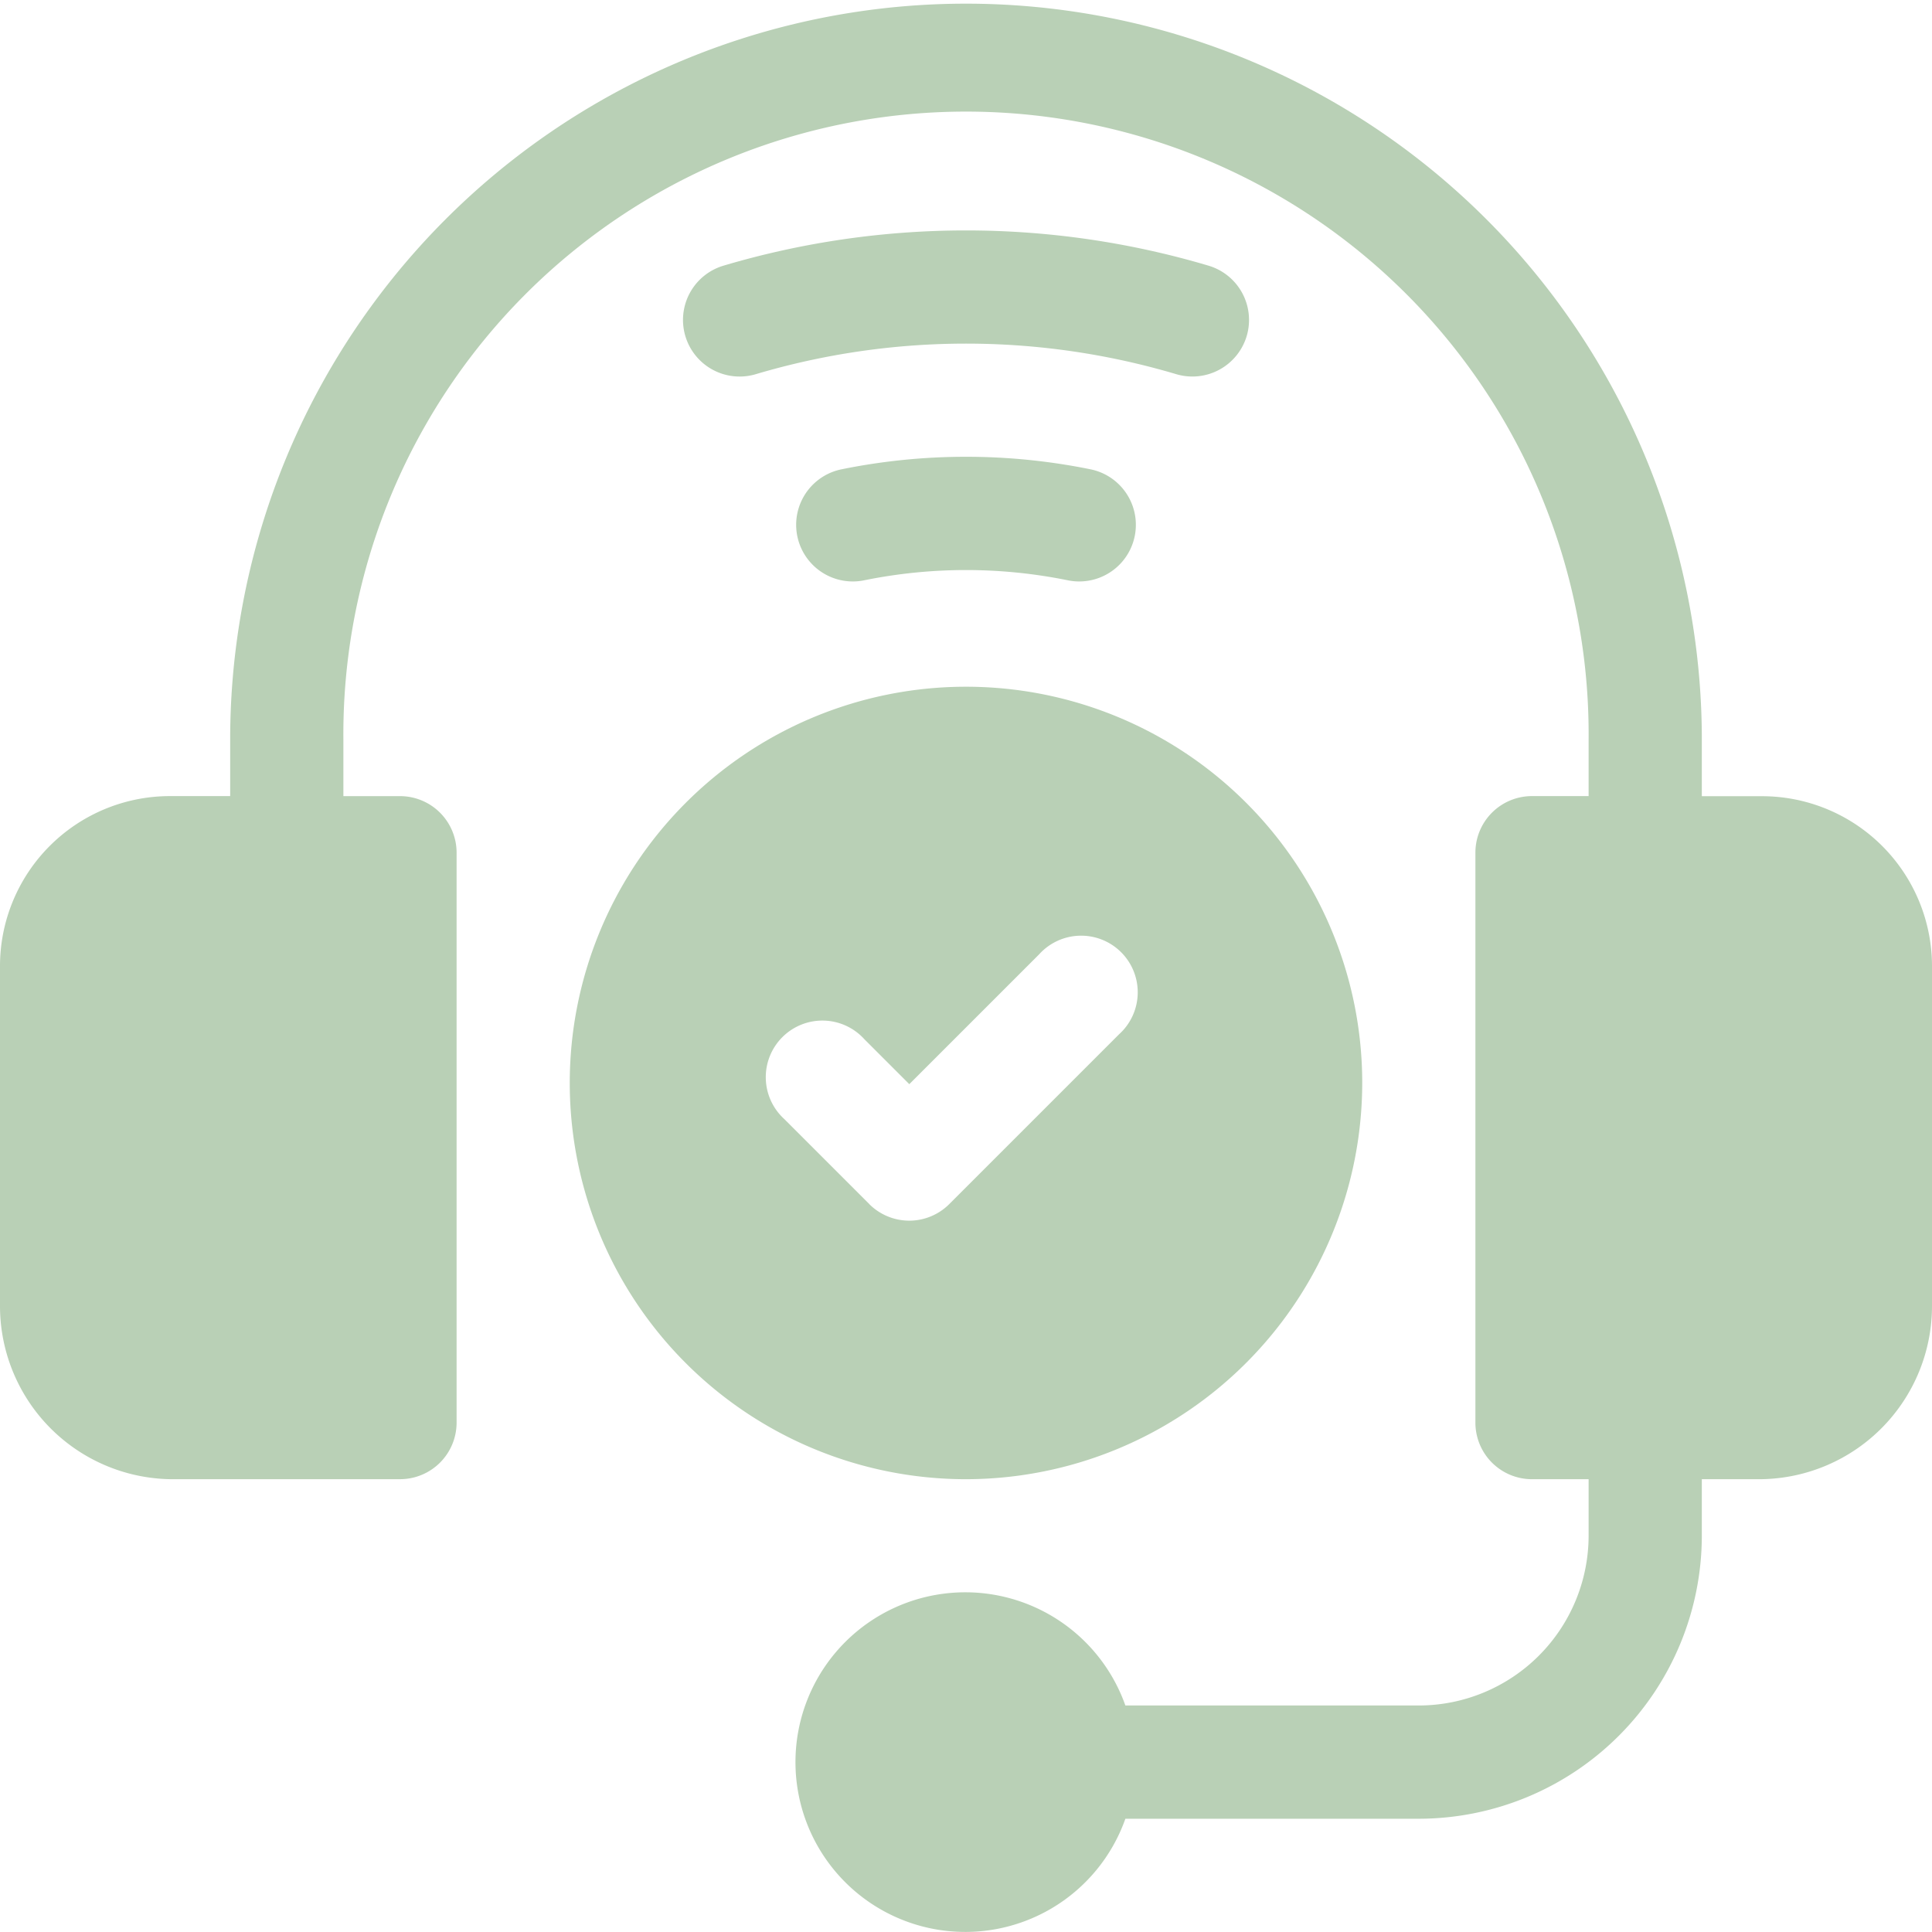
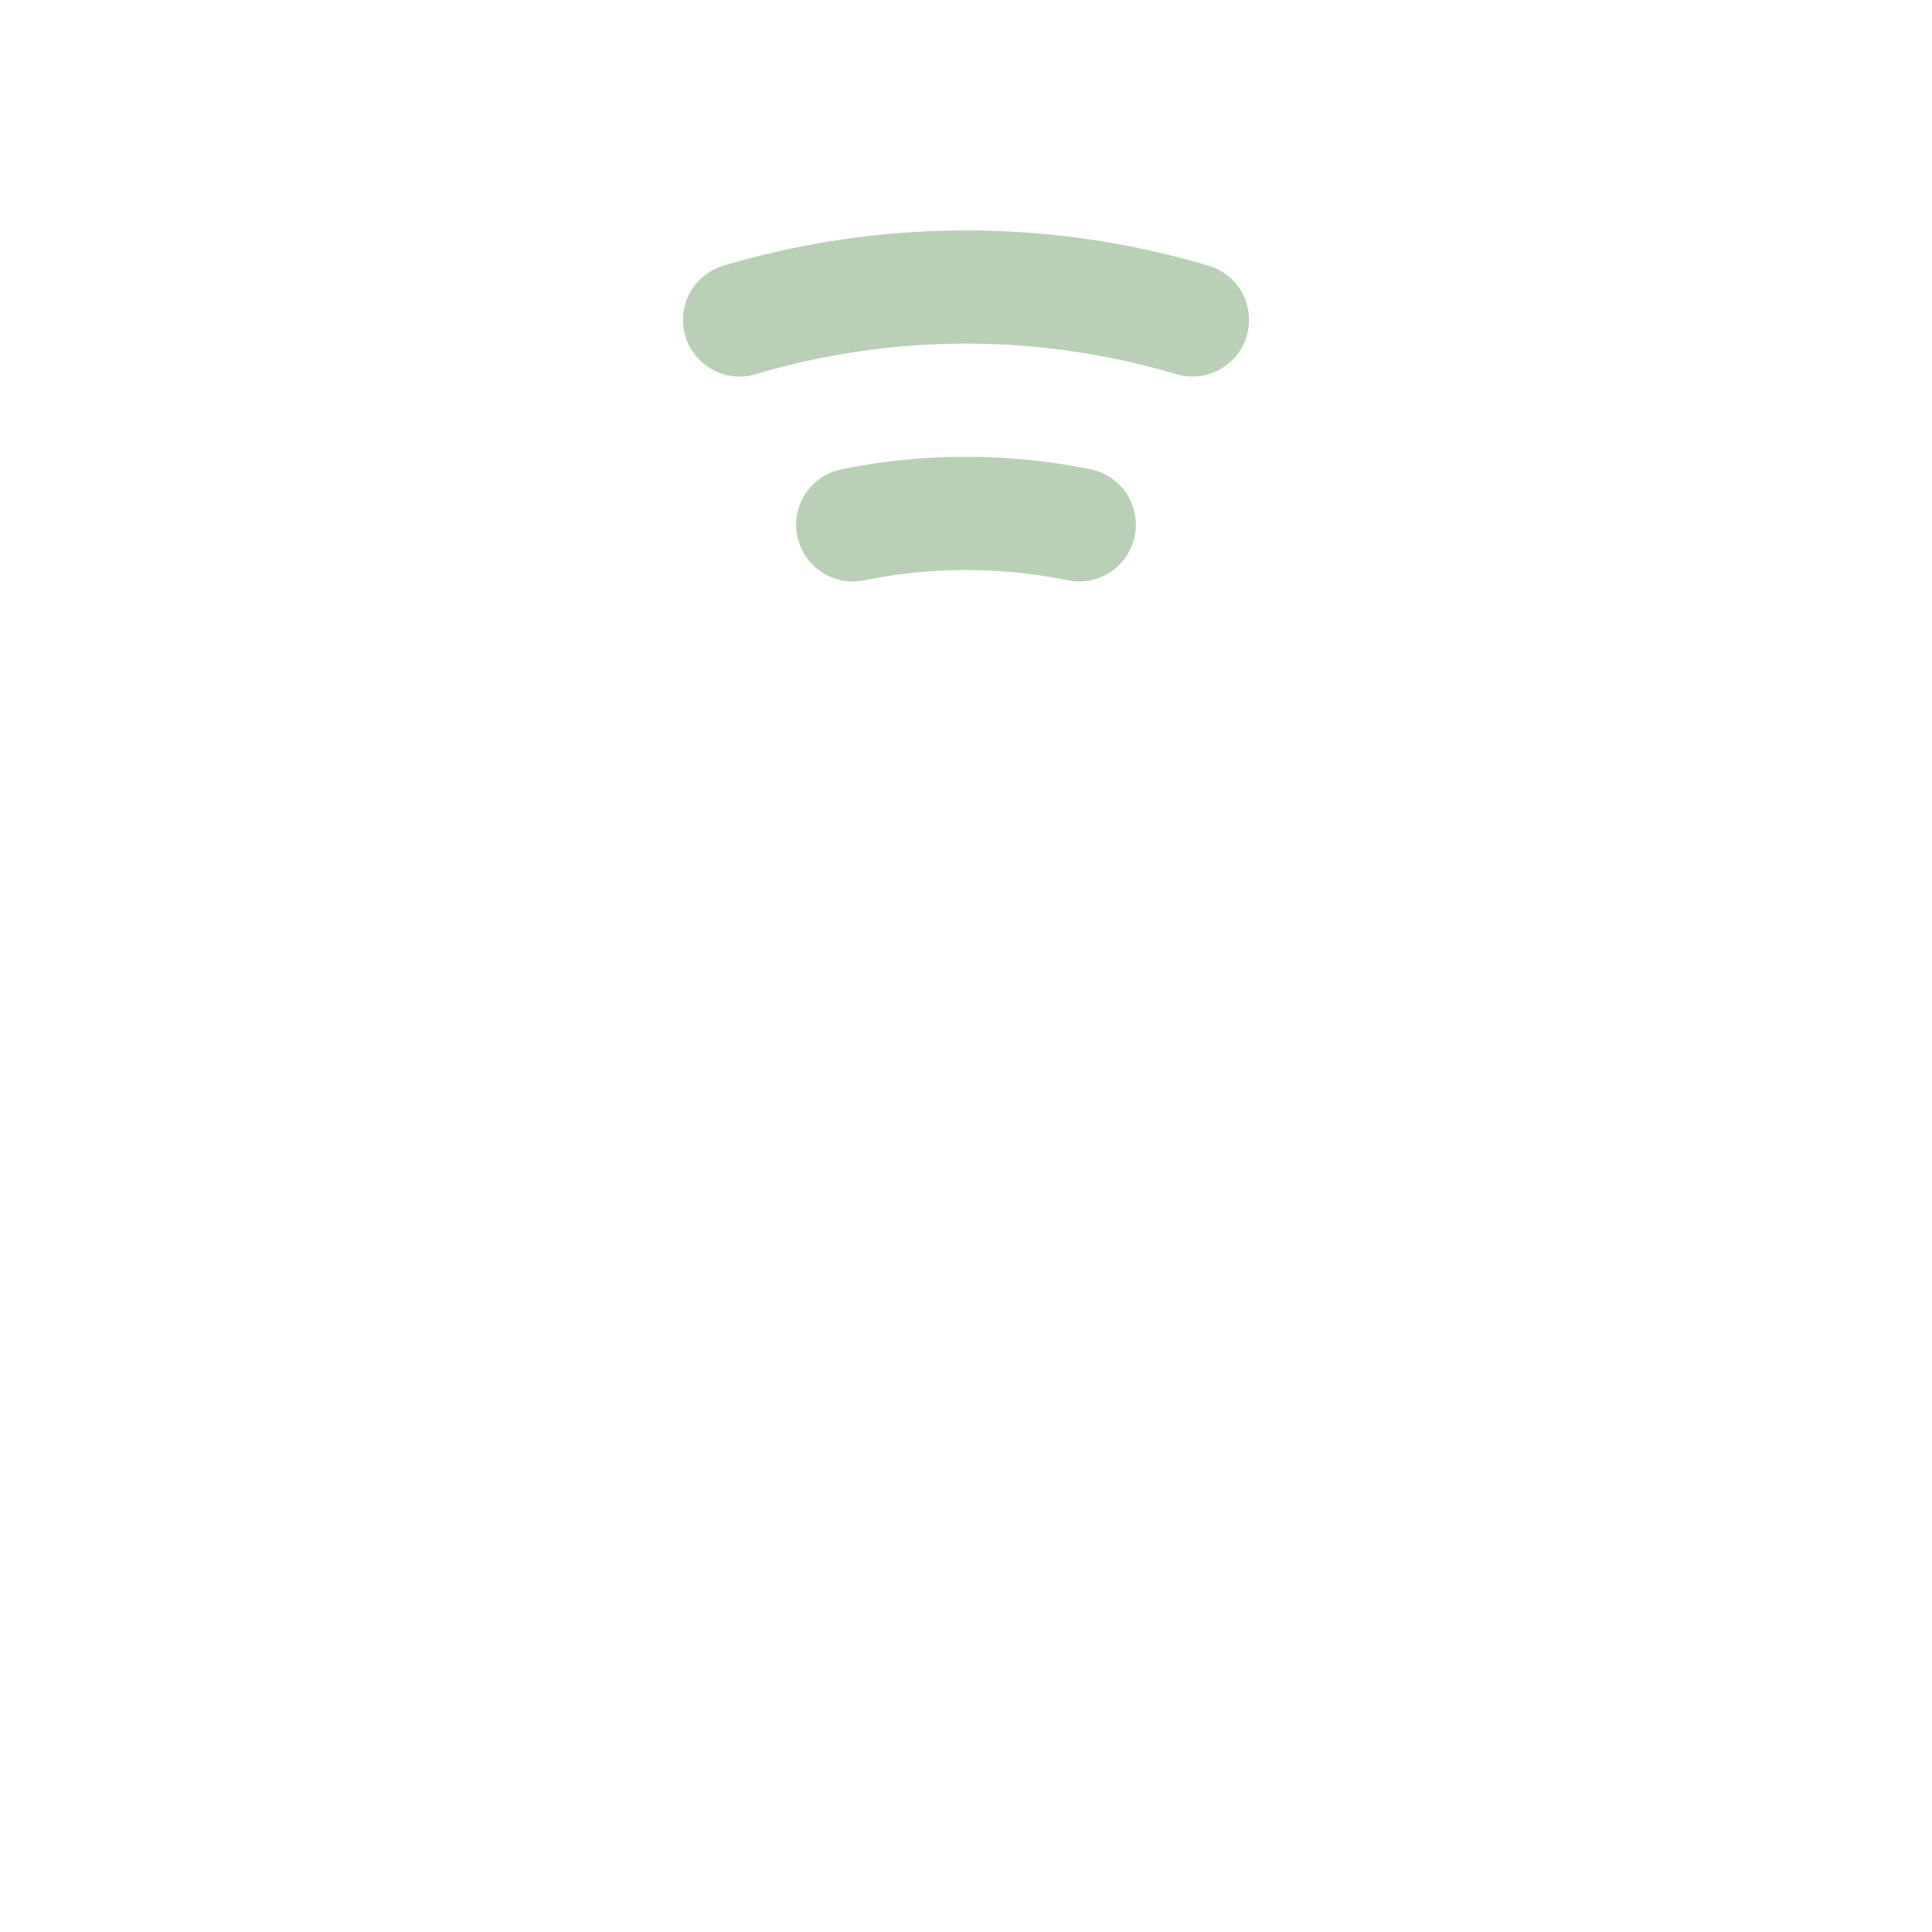
<svg xmlns="http://www.w3.org/2000/svg" id="survey_4714763" width="87" height="87" viewBox="0 0 87 87">
  <path id="Tracciato_25" data-name="Tracciato 25" d="M206.378,65.822a2.55,2.55,0,0,0-1.72-3.169,38.366,38.366,0,0,0-21.839,0,2.549,2.549,0,1,0,1.449,4.888,33.242,33.242,0,0,1,18.942,0A2.553,2.553,0,0,0,206.378,65.822Z" transform="translate(-150.238 -50.69)" fill="#b9d0b6" />
  <path id="Tracciato_26" data-name="Tracciato 26" d="M213.038,121.615a2.55,2.55,0,0,0,1.011,5,23.007,23.007,0,0,1,9.185,0,2.55,2.55,0,0,0,1.011-5A28.124,28.124,0,0,0,213.038,121.615Z" transform="translate(-175.141 -100.482)" fill="#b9d0b6" />
-   <path id="Tracciato_27" data-name="Tracciato 27" d="M79.354,35.854H76.635V33.3a33.135,33.135,0,1,0-66.27,0v2.549H7.646A7.655,7.655,0,0,0,0,43.5V58.793a7.8,7.8,0,0,0,7.646,7.816H18.012a2.547,2.547,0,0,0,2.549-2.549V38.4a2.547,2.547,0,0,0-2.549-2.549H15.463V33.3a28.038,28.038,0,1,1,56.074,0v2.549H68.988A2.547,2.547,0,0,0,66.439,38.4V64.061a2.547,2.547,0,0,0,2.549,2.549h2.549v2.549A7.655,7.655,0,0,1,63.891,76.8H50.677a7.647,7.647,0,1,0,0,5.1H63.891A12.759,12.759,0,0,0,76.635,69.158V66.609h2.719A7.8,7.8,0,0,0,87,58.793V43.5A7.655,7.655,0,0,0,79.354,35.854Z" fill="#b9d0b6" />
-   <path id="Tracciato_28" data-name="Tracciato 28" d="M186.684,198.842a17.843,17.843,0,1,0-17.842,18.012A17.863,17.863,0,0,0,186.684,198.842Zm-22.193,5.625-3.823-3.823a2.549,2.549,0,1,1,3.6-3.6l2.021,2.021,5.844-5.844a2.549,2.549,0,1,1,3.6,3.6l-7.646,7.646a2.548,2.548,0,0,1-3.6,0Z" transform="translate(-125.342 -150.244)" fill="#b9d0b6" />
</svg>